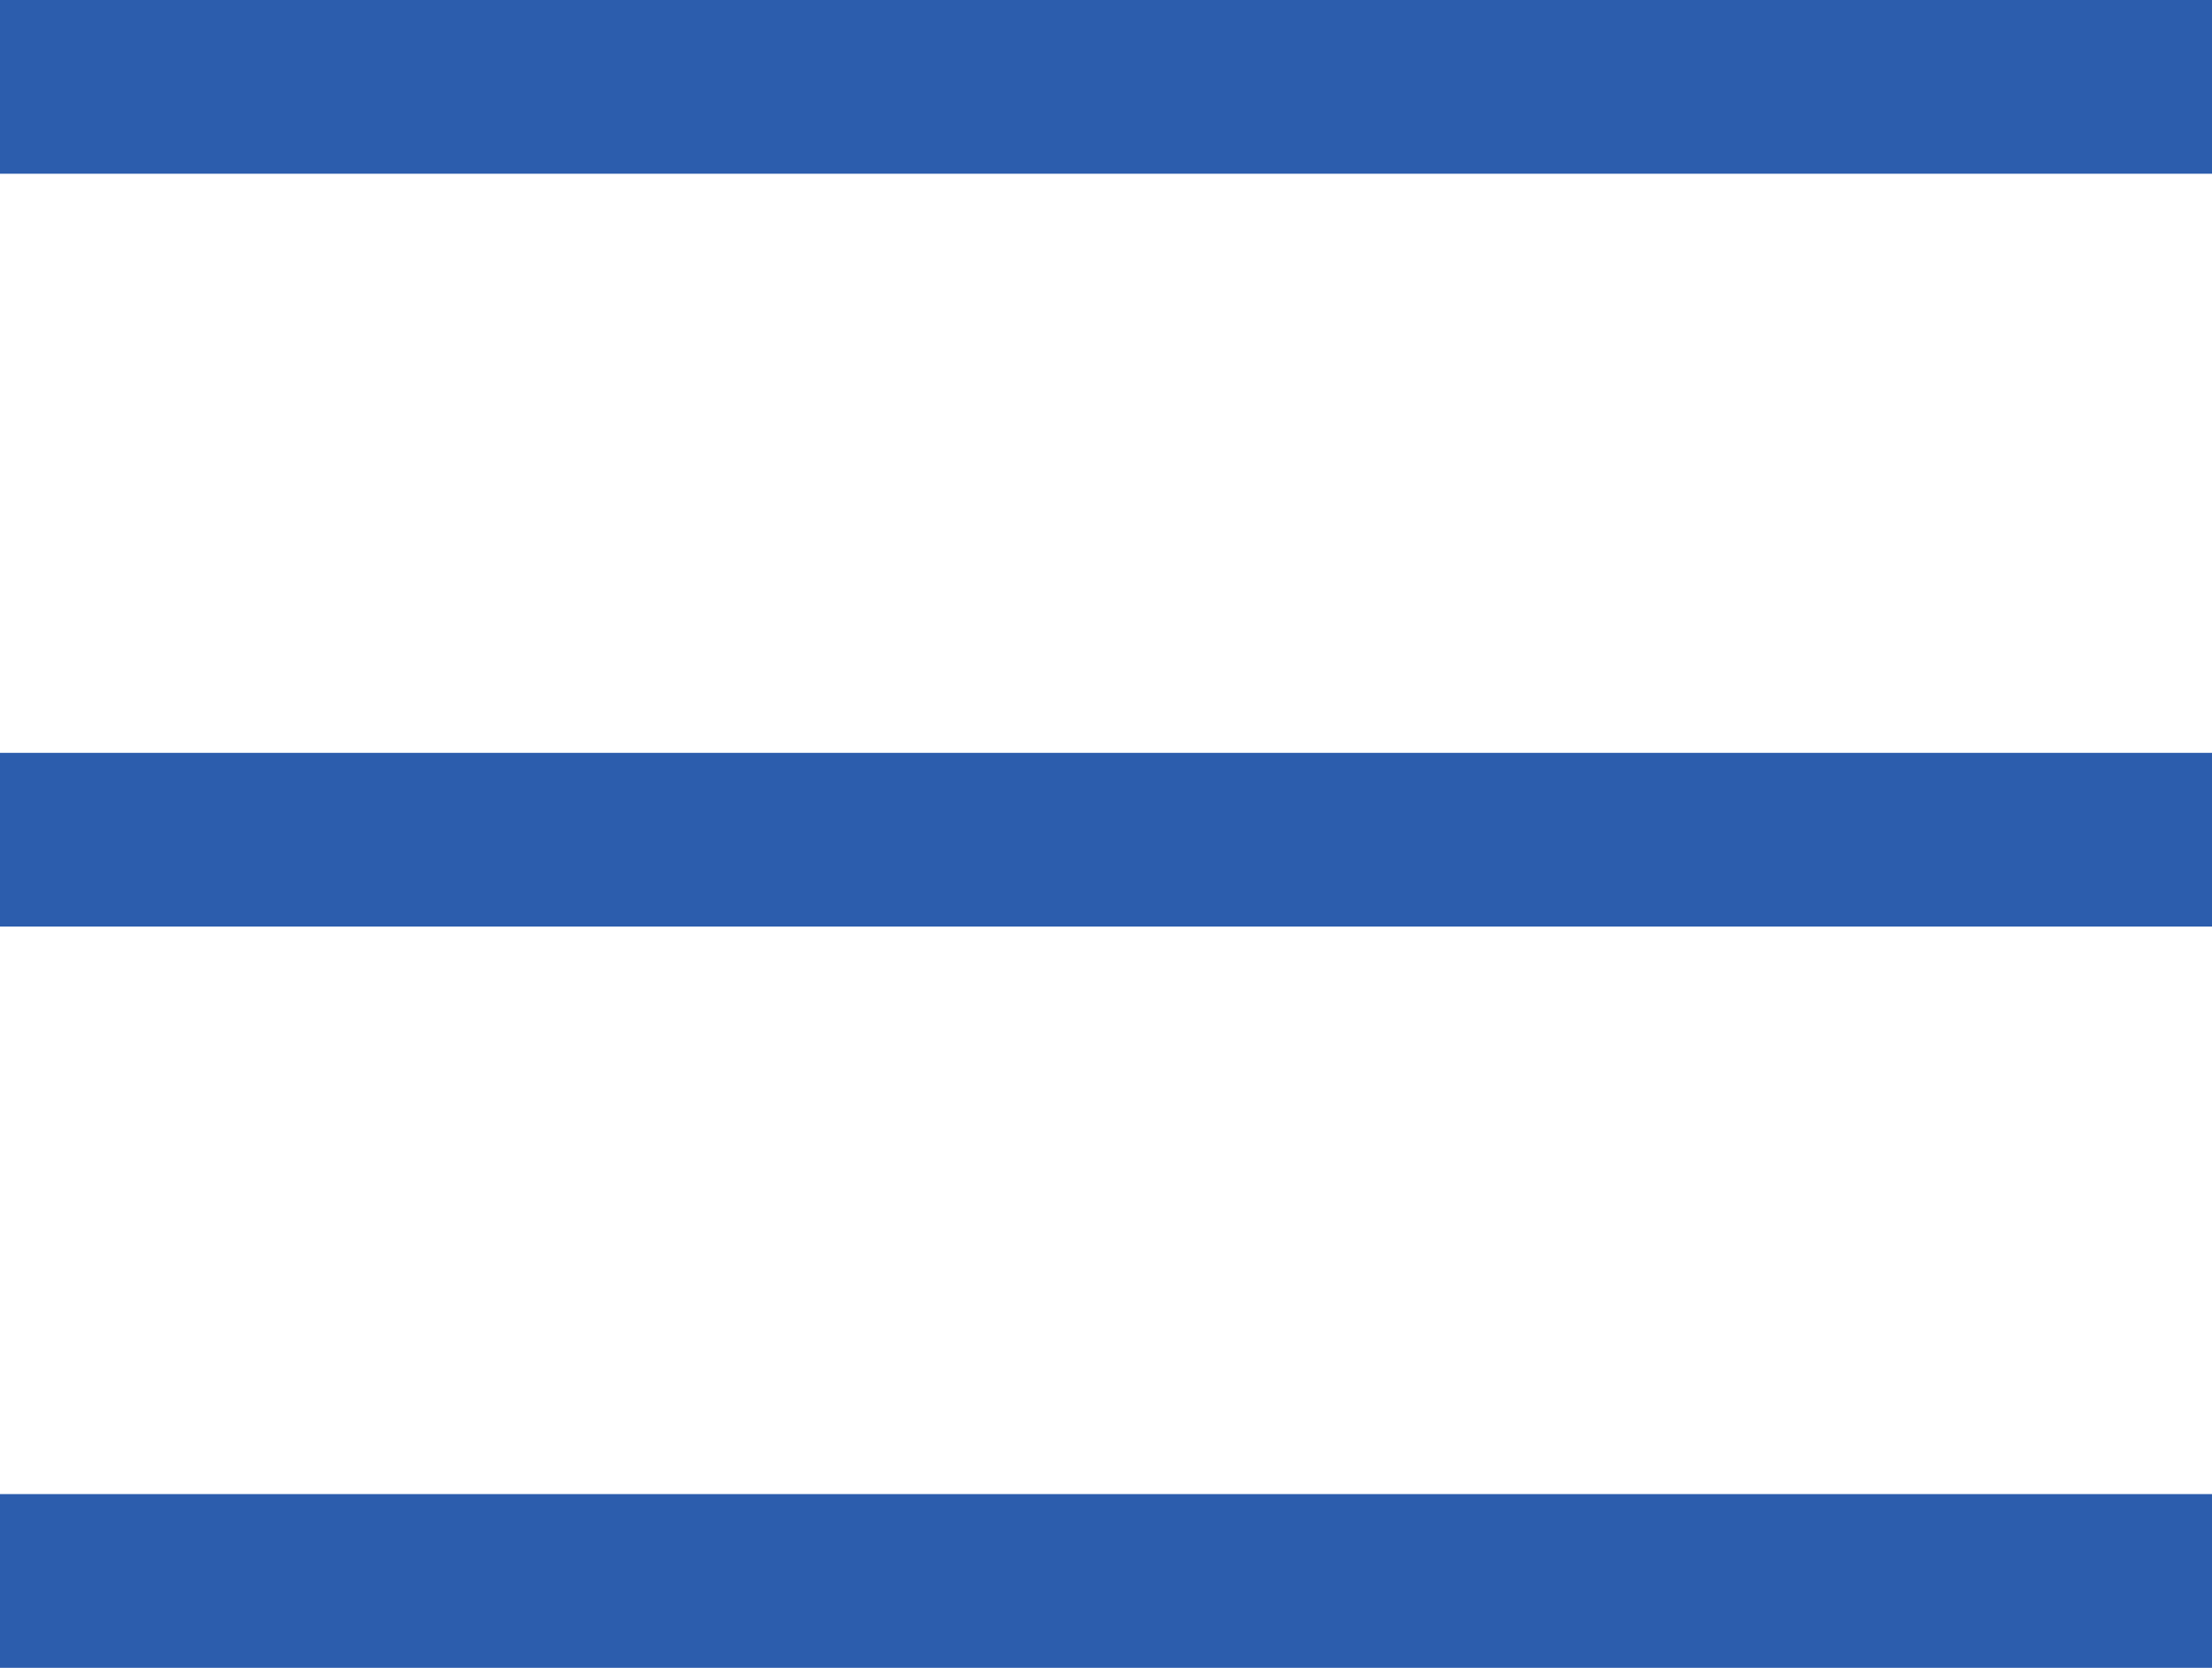
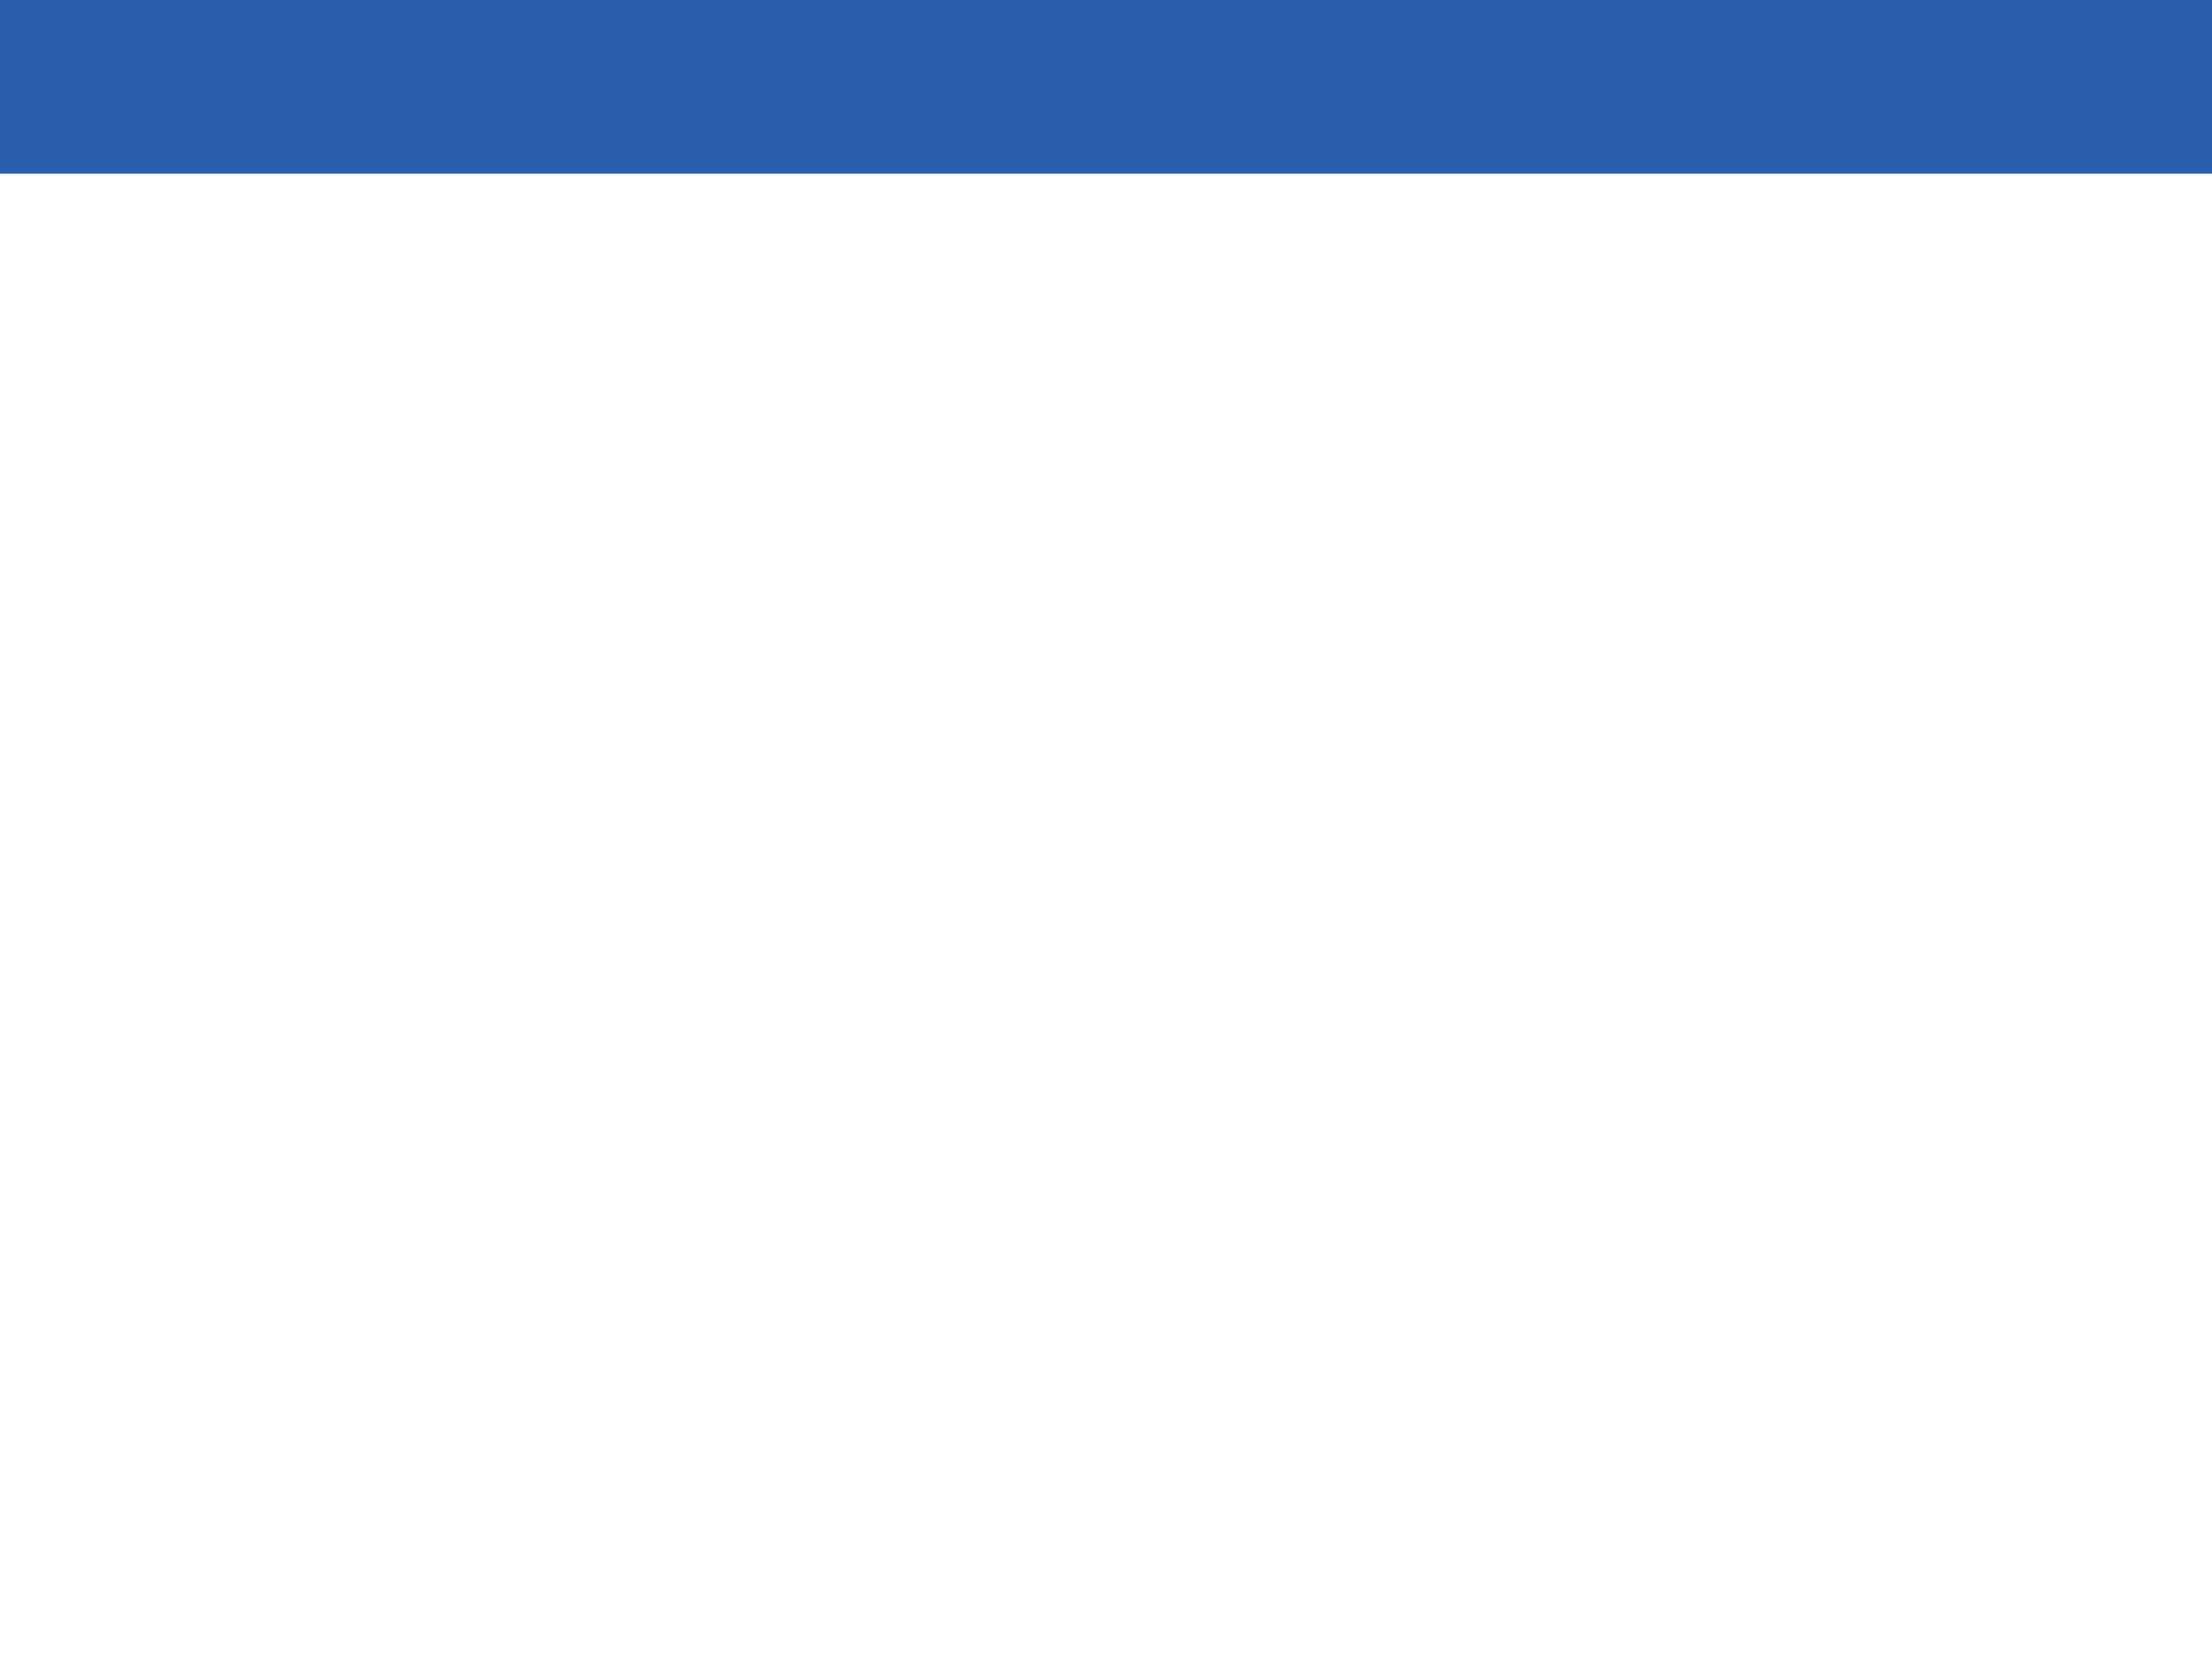
<svg xmlns="http://www.w3.org/2000/svg" xmlns:ns1="http://www.inkscape.org/namespaces/inkscape" xmlns:ns2="http://sodipodi.sourceforge.net/DTD/sodipodi-0.dtd" xmlns:xlink="http://www.w3.org/1999/xlink" version="1.1" id="Ebene_1" x="0px" y="0px" viewBox="0 0 19.1 14.4" enable-background="new 0 0 708.7 992.1" xml:space="preserve" ns1:version="0.91 r13725" ns2:docname="icon_menu.svg" width="19.1" height="14.4">
  <defs id="defs37" />
  <ns2:namedview pagecolor="#ffffff" bordercolor="#666666" borderopacity="1" objecttolerance="10" gridtolerance="10" guidetolerance="10" ns1:pageopacity="0" ns1:pageshadow="2" ns1:window-width="1310" ns1:window-height="645" id="namedview35" showgrid="false" fit-margin-top="0" fit-margin-left="0" fit-margin-right="0" fit-margin-bottom="0" ns1:zoom="5.382593" ns1:cx="-10.987061" ns1:cy="22.097957" ns1:window-x="10" ns1:window-y="34" ns1:window-maximized="0" ns1:current-layer="Ebene_1" />
  <g id="g3" transform="translate(-338.2,-489.55)">
    <g id="g5">
      <defs id="defs7">
        <rect id="SVGID_1_" x="338.2" y="489.5" width="19.1" height="14.6" />
      </defs>
      <clipPath id="SVGID_2_">
        <use xlink:href="#SVGID_1_" overflow="visible" id="use11" style="overflow:visible" x="0" y="0" width="100%" height="100%" />
      </clipPath>
      <line clip-path="url(#SVGID_2_)" x1="338.2" y1="490.3" x2="357.3" y2="490.3" id="line13" style="fill:none;stroke:#2c5dad;stroke-width:1.5" />
    </g>
    <g id="g15">
      <defs id="defs17">
        <rect id="SVGID_3_" x="338.2" y="489.5" width="19.1" height="14.6" />
      </defs>
      <clipPath id="SVGID_4_">
        <use xlink:href="#SVGID_3_" overflow="visible" id="use21" style="overflow:visible" x="0" y="0" width="100%" height="100%" />
      </clipPath>
-       <line clip-path="url(#SVGID_4_)" x1="338.2" y1="496.8" x2="357.3" y2="496.8" id="line23" style="fill:none;stroke:#2c5dad;stroke-width:1.5" />
    </g>
    <g id="g25">
      <defs id="defs27">
-         <rect id="SVGID_5_" x="338.2" y="489.5" width="19.1" height="14.6" />
-       </defs>
+         </defs>
      <clipPath id="SVGID_6_">
        <use xlink:href="#SVGID_5_" overflow="visible" id="use31" style="overflow:visible" x="0" y="0" width="100%" height="100%" />
      </clipPath>
-       <line clip-path="url(#SVGID_6_)" x1="338.2" y1="503.2" x2="357.3" y2="503.2" id="line33" style="fill:none;stroke:#2c5dad;stroke-width:1.5" />
    </g>
  </g>
</svg>